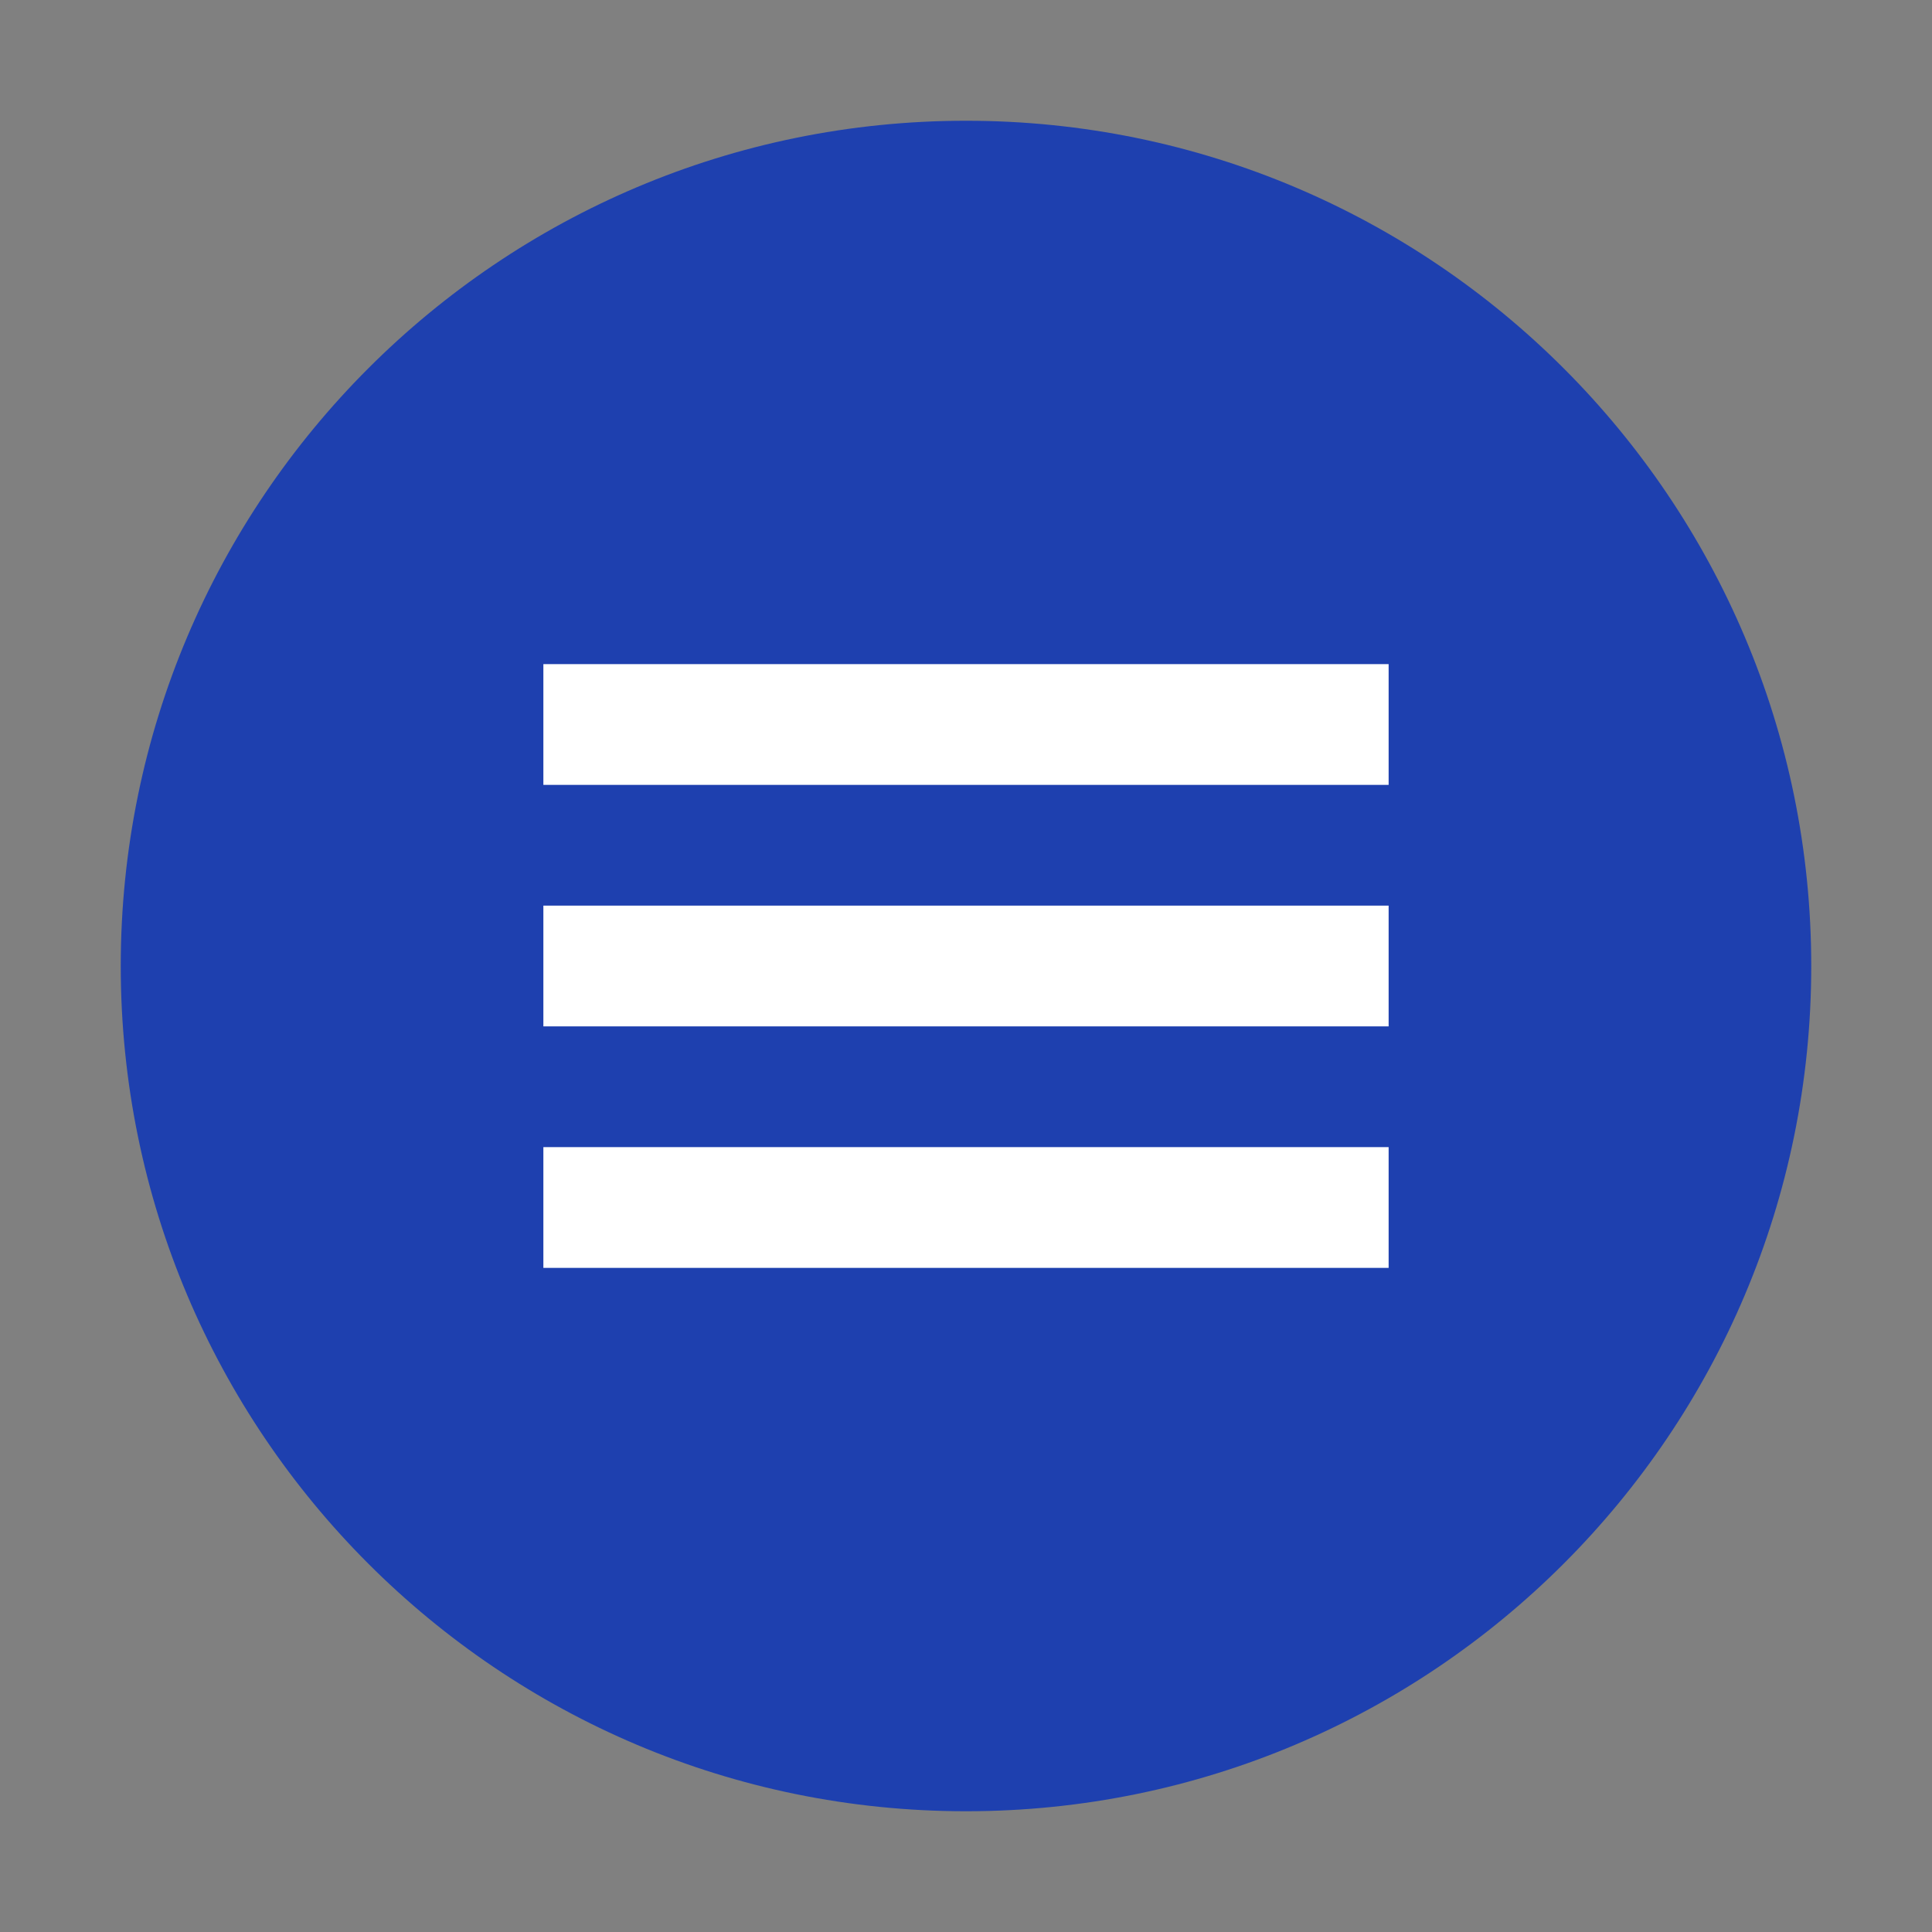
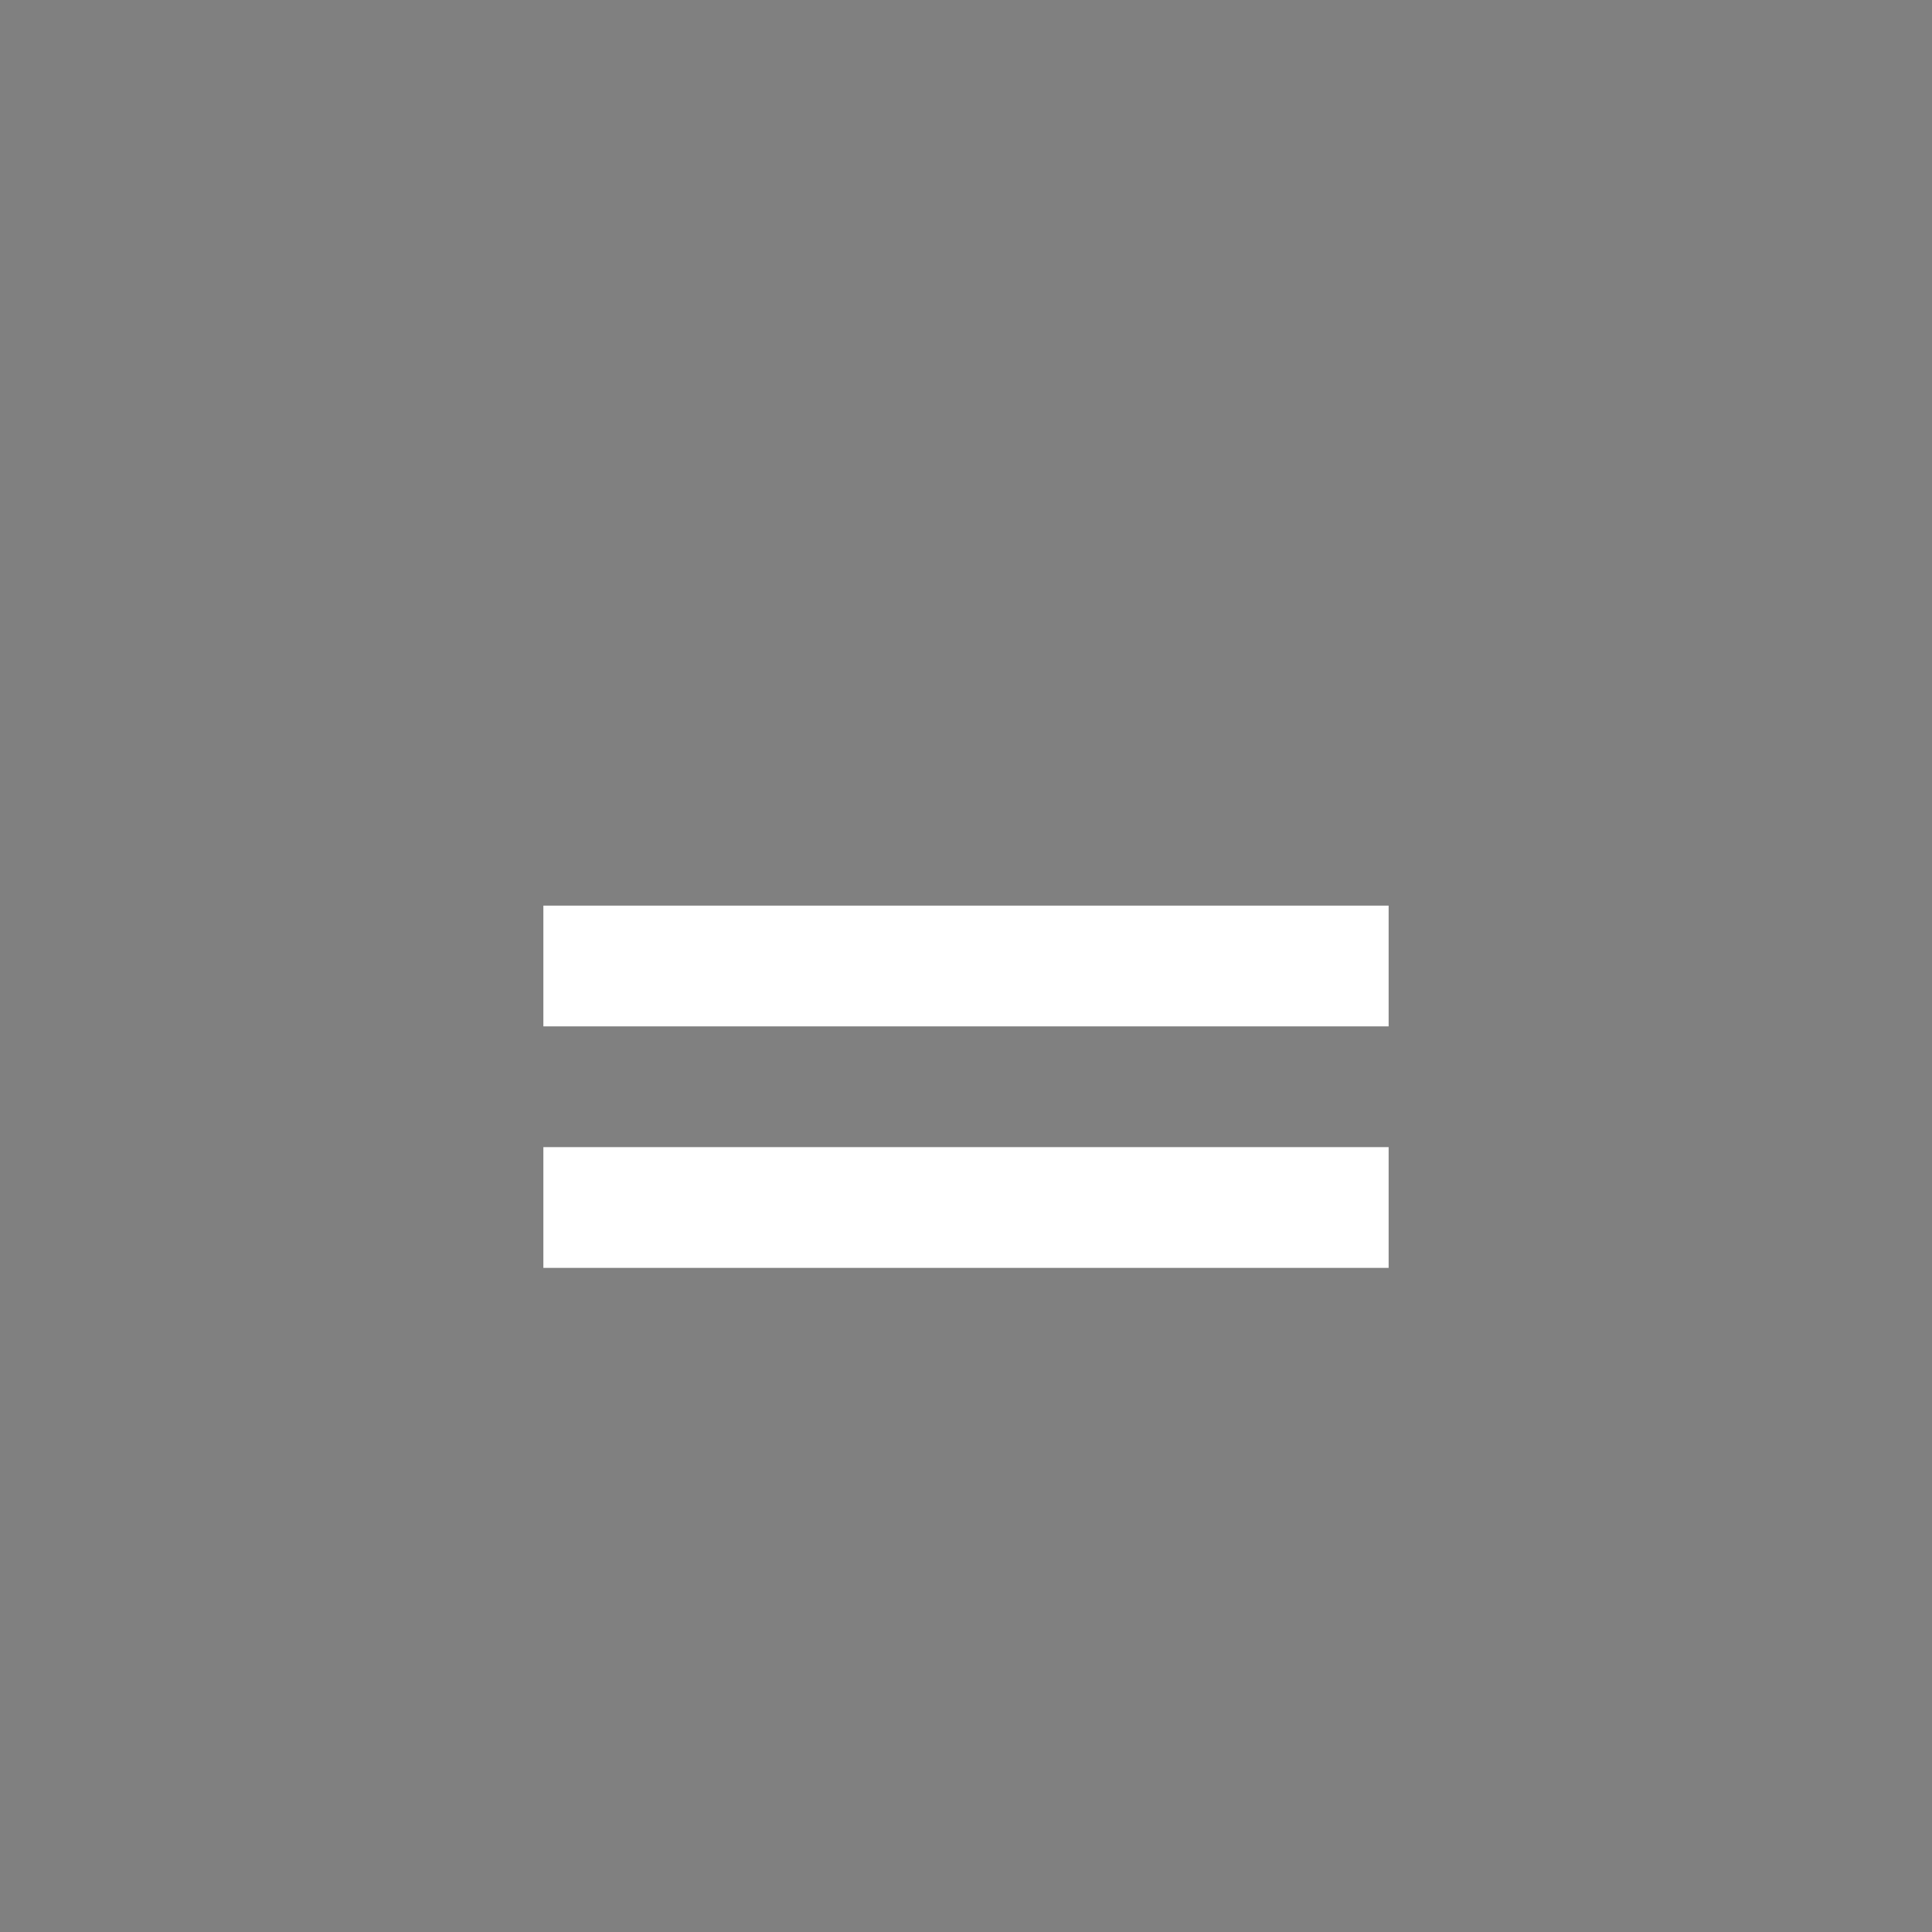
<svg xmlns="http://www.w3.org/2000/svg" width="32" height="32" viewBox="0 0 32 32" fill="none">
  <rect x="0" y="0" width="32" height="32" fill="#808080" stroke="none" />
-   <path d="M16 2C8.268 2 2 8.268 2 16C2 23.732 8.268 30 16 30C23.732 30 30 23.732 30 16C30 8.268 23.732 2 16 2Z" fill="#1E40AF" />
-   <path d="M23 11H9V13H23V11Z" fill="white" />
+   <path d="M23 11V13H23V11Z" fill="white" />
  <path d="M23 15H9V17H23V15Z" fill="white" />
  <path d="M23 19H9V21H23V19Z" fill="white" />
</svg>